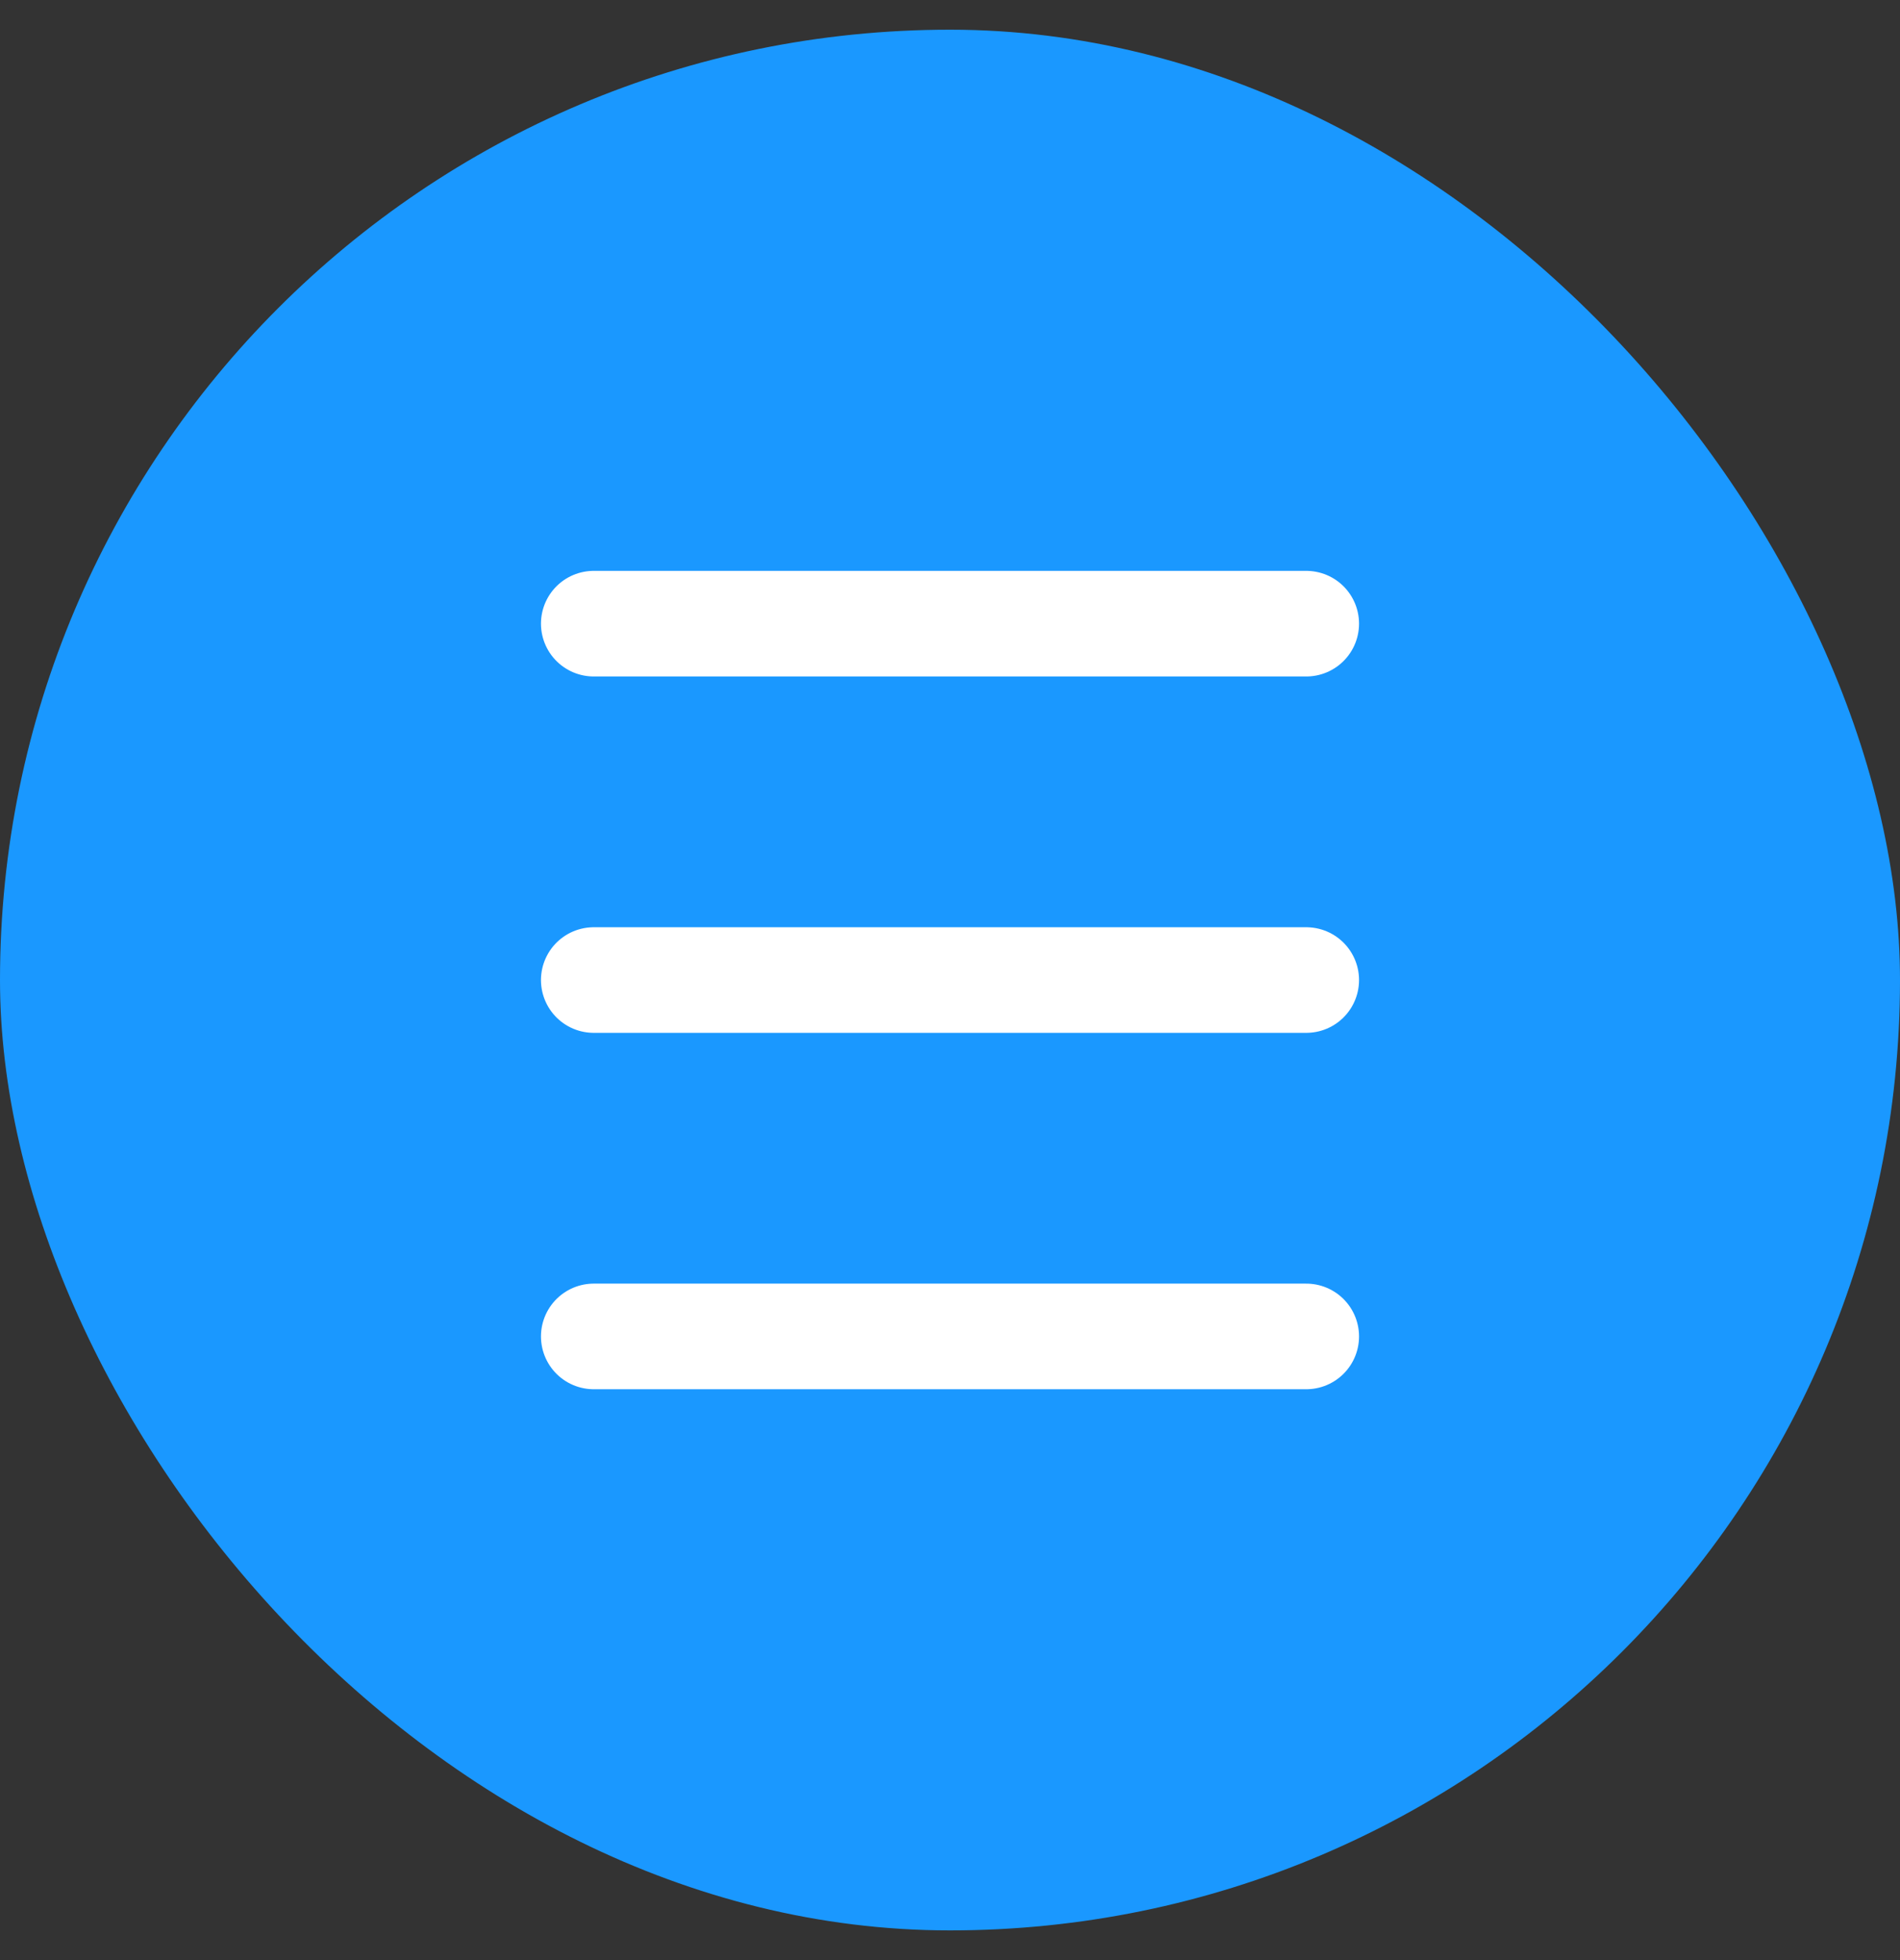
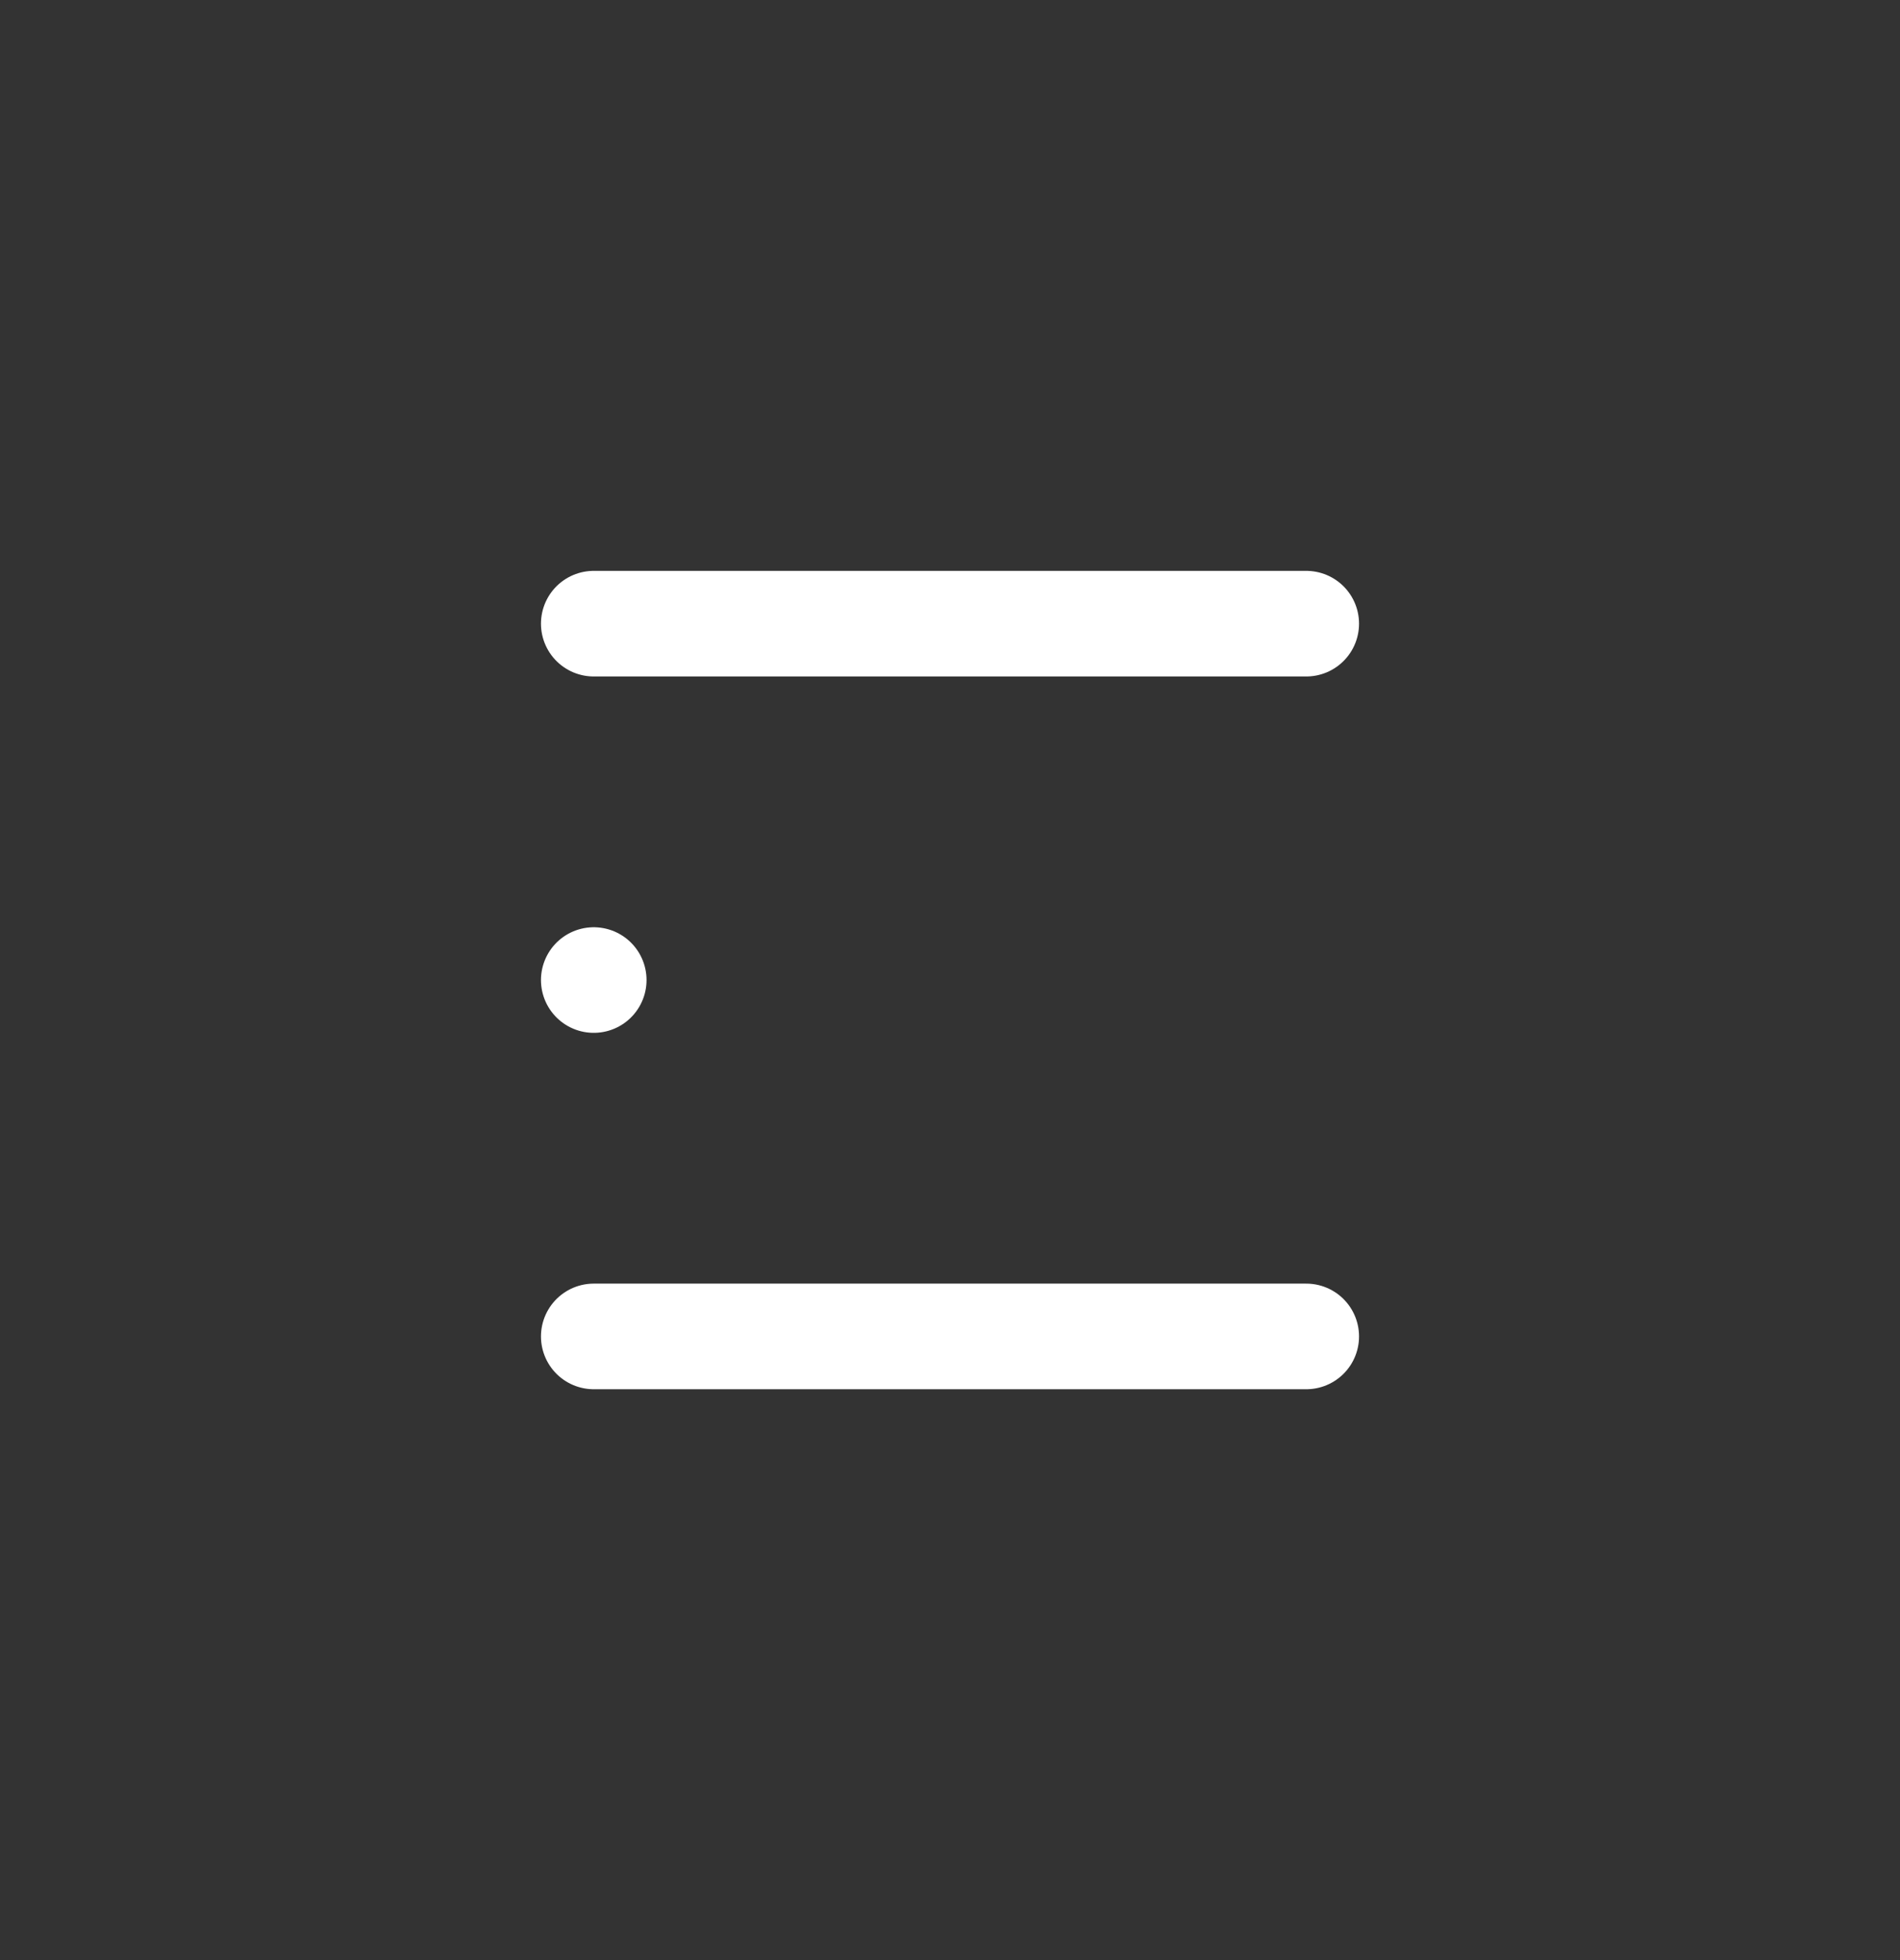
<svg xmlns="http://www.w3.org/2000/svg" width="32" height="33" viewBox="0 0 32 33" fill="none">
  <rect x="0" y="0" width="32" height="33" fill="#333333" stroke="none" />
-   <rect y="0.5" width="32" height="32" rx="16" fill="#1A98FF" />
-   <path d="M10 22.5H22M10 16.5H22H10ZM10 10.5H22H10Z" stroke="white" stroke-width="1.778" stroke-linecap="round" stroke-linejoin="round" />
+   <path d="M10 22.5H22M10 16.5H10ZM10 10.5H22H10Z" stroke="white" stroke-width="1.778" stroke-linecap="round" stroke-linejoin="round" />
</svg>